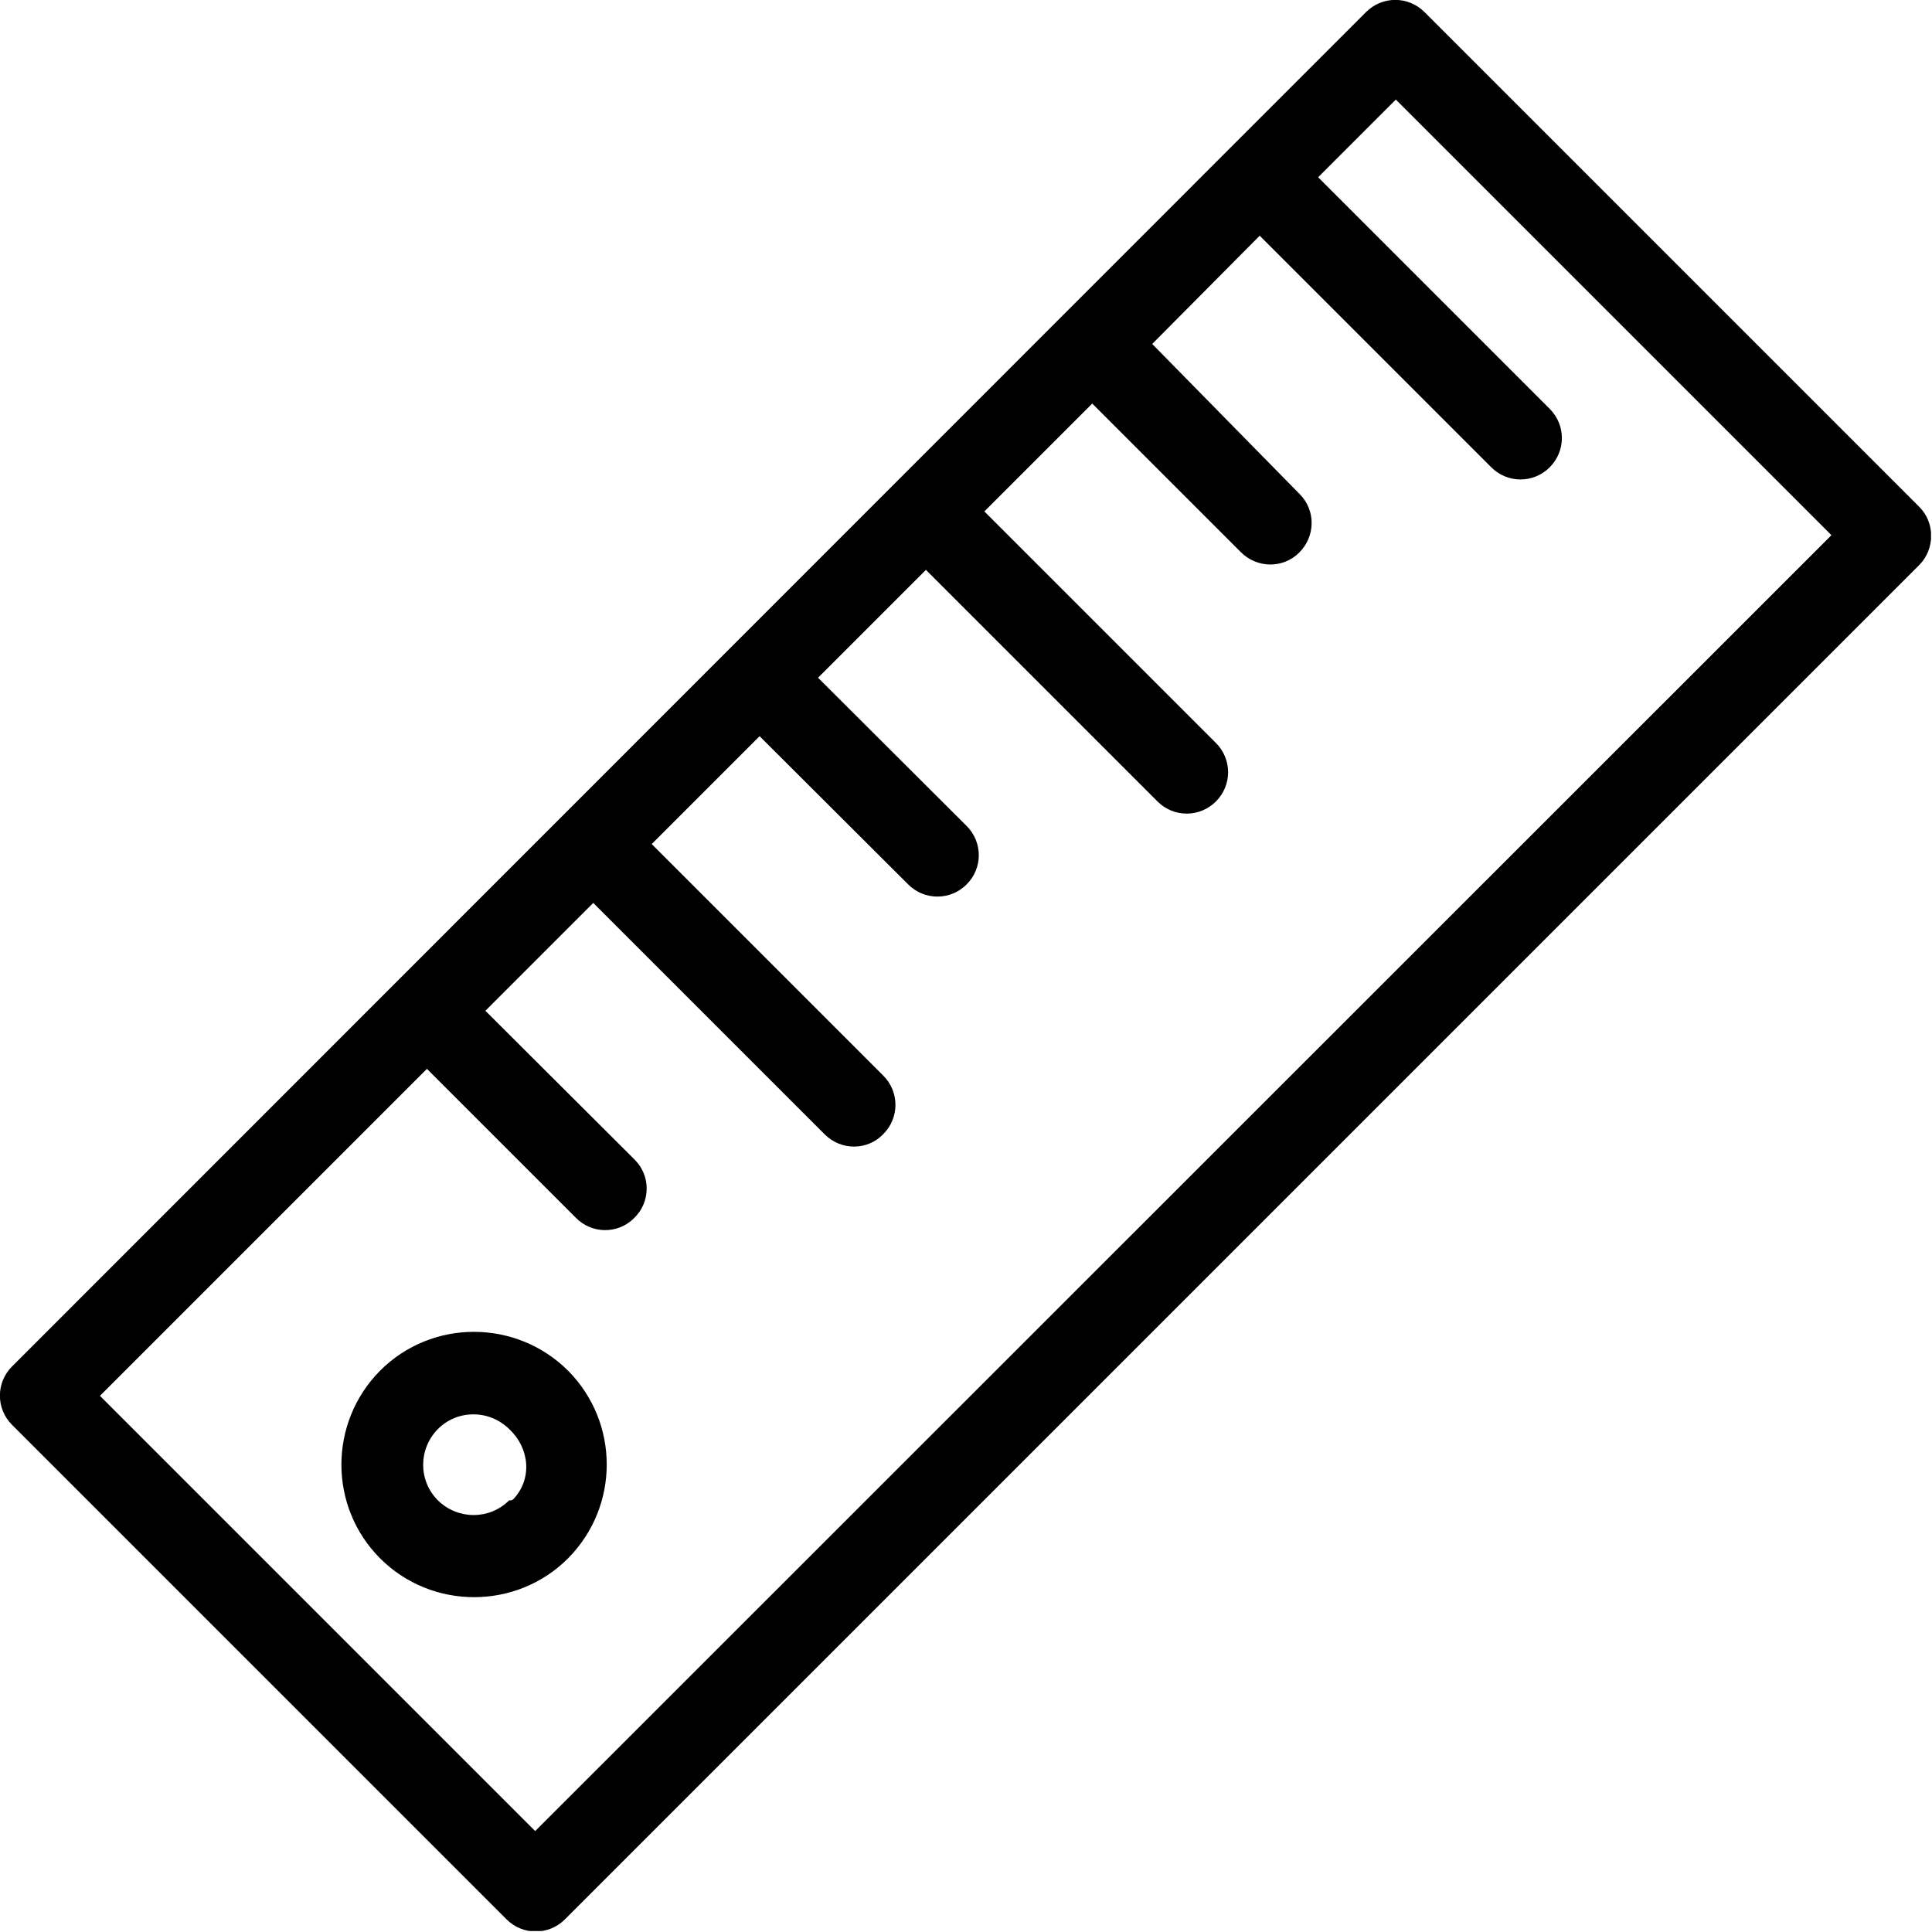
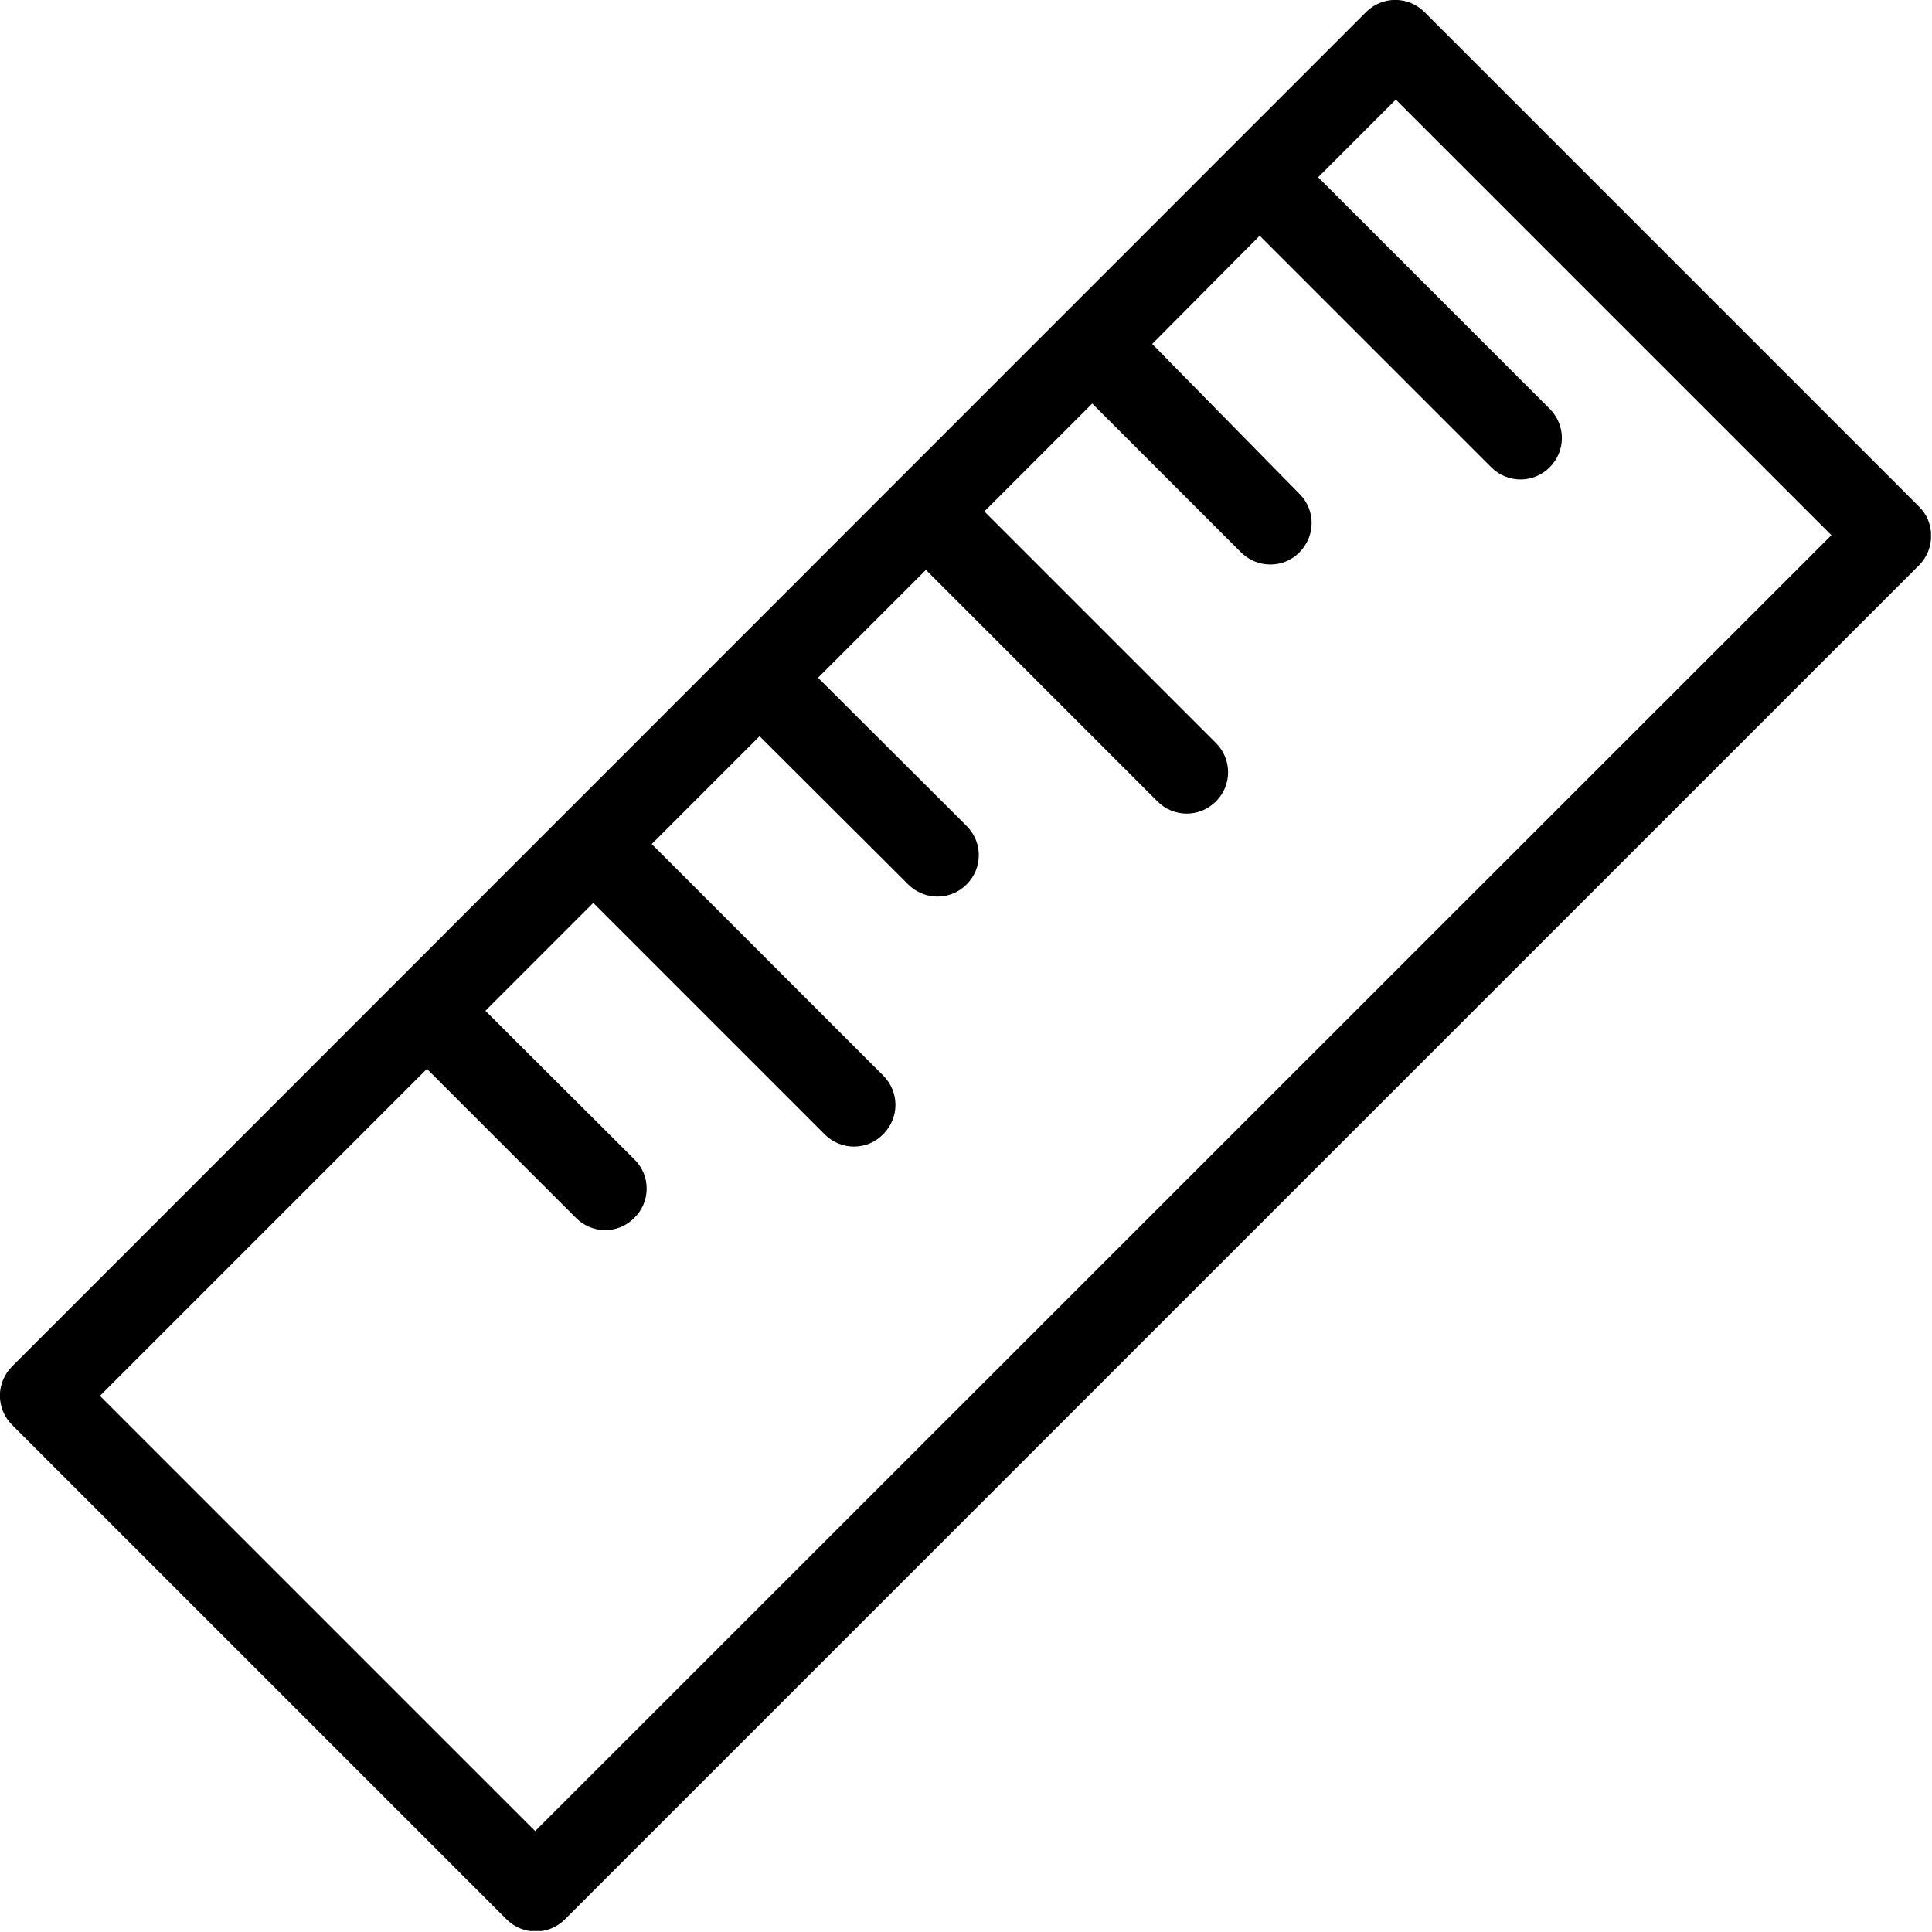
<svg xmlns="http://www.w3.org/2000/svg" width="149" height="149" viewBox="0 0 149 149" fill="none">
  <g clip-path="url(#clip0_2164_310)">
    <path d="M147.993 39.064L109.861 0.931C108.61 -0.32 106.603 -0.32 105.352 0.931L0.931 105.381C-0.32 106.632 -0.32 108.639 0.931 109.89L39.064 148.022C40.314 149.273 42.321 149.273 43.572 148.022L148.022 43.572C149.244 42.321 149.244 40.285 147.993 39.064ZM41.274 141.216L7.708 107.65L32.926 82.432L44.386 93.892C45.608 95.172 47.644 95.201 48.895 93.95C50.175 92.728 50.204 90.692 48.953 89.442C48.924 89.413 48.924 89.413 48.895 89.383L37.435 77.953L45.754 69.634L63.613 87.493C64.864 88.744 66.9 88.744 68.121 87.464C69.372 86.213 69.372 84.206 68.121 82.955L50.262 65.096L58.581 56.777L70.041 68.208C71.292 69.459 73.299 69.459 74.549 68.208C75.8 66.958 75.8 64.951 74.549 63.7L63.089 52.269L71.408 43.95L89.267 61.809C90.518 63.06 92.525 63.06 93.776 61.809C95.026 60.559 95.026 58.552 93.776 57.301L75.916 39.442L84.235 31.123L95.695 42.583C96.946 43.834 98.953 43.863 100.204 42.612C101.455 41.361 101.484 39.354 100.233 38.104C100.233 38.104 100.233 38.104 100.204 38.075L88.86 26.527L97.15 18.179L115.009 36.038C116.26 37.289 118.267 37.289 119.517 36.038C120.768 34.788 120.768 32.781 119.517 31.53L101.658 13.671L107.65 7.679L141.245 41.274L41.274 141.216Z" fill="black" />
-     <path d="M43.804 105.703C39.79 101.718 33.304 101.718 29.319 105.703C25.334 109.717 25.334 116.203 29.319 120.188C33.304 124.173 39.819 124.173 43.804 120.188C47.789 116.174 47.789 109.717 43.804 105.703ZM39.616 115.592C39.558 115.65 39.471 115.738 39.267 115.709C37.754 117.221 35.311 117.221 33.77 115.709C32.257 114.196 32.257 111.753 33.77 110.211C35.282 108.699 37.725 108.699 39.267 110.211C40.838 111.666 41.07 114.022 39.616 115.592Z" fill="black" />
  </g>
  <defs>
    <clipPath id="clip0_2164_310">
      <rect width="148.924" height="148.924" fill="white" />
    </clipPath>
  </defs>
</svg>